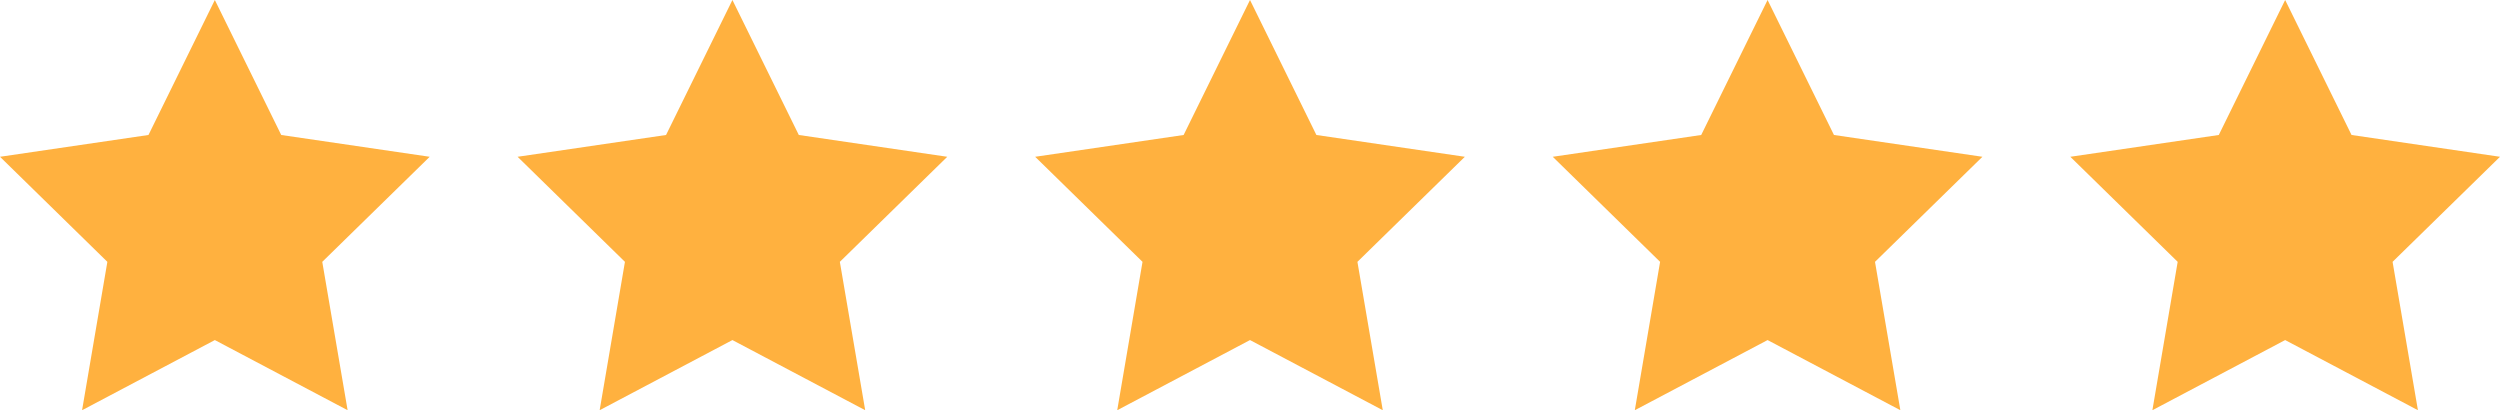
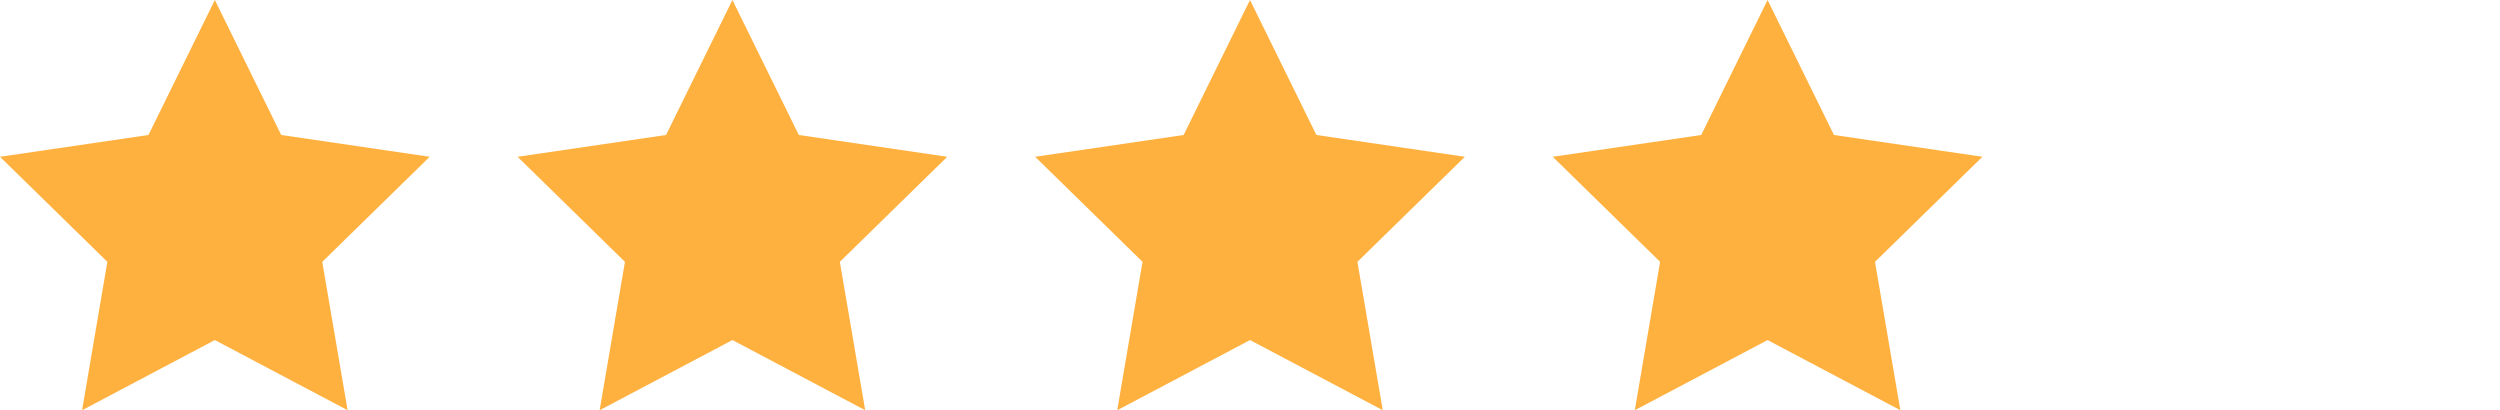
<svg xmlns="http://www.w3.org/2000/svg" width="128" height="21" viewBox="0 0 128 21" fill="none">
  <path d="M11 0L14.399 6.911L22 8.027L16.5 13.406L17.798 21.003L11 17.411L4.202 21.003L5.497 13.406L0 8.027L7.602 6.911L11 0Z" fill="#FFB13F" />
-   <path d="M37.5 0L40.899 6.911L48.5 8.027L43 13.406L44.298 21.003L37.5 17.411L30.702 21.003L31.997 13.406L26.5 8.027L34.102 6.911L37.5 0Z" fill="#FFB13F" />
+   <path d="M37.5 0L40.899 6.911L48.5 8.027L43 13.406L44.298 21.003L37.5 17.411L30.702 21.003L31.997 13.406L26.5 8.027L34.102 6.911L37.5 0" fill="#FFB13F" />
  <path d="M64 0L67.399 6.911L75 8.027L69.5 13.406L70.798 21.003L64 17.411L57.202 21.003L58.497 13.406L53 8.027L60.602 6.911L64 0Z" fill="#FFB13F" />
  <path d="M90.5 0L93.899 6.911L101.5 8.027L96 13.406L97.298 21.003L90.5 17.411L83.702 21.003L84.997 13.406L79.5 8.027L87.102 6.911L90.5 0Z" fill="#FFB13F" />
-   <path d="M117 0L120.399 6.911L128 8.027L122.5 13.406L123.798 21.003L117 17.411L110.202 21.003L111.497 13.406L106 8.027L113.602 6.911L117 0Z" fill="#FFB13F" />
</svg>